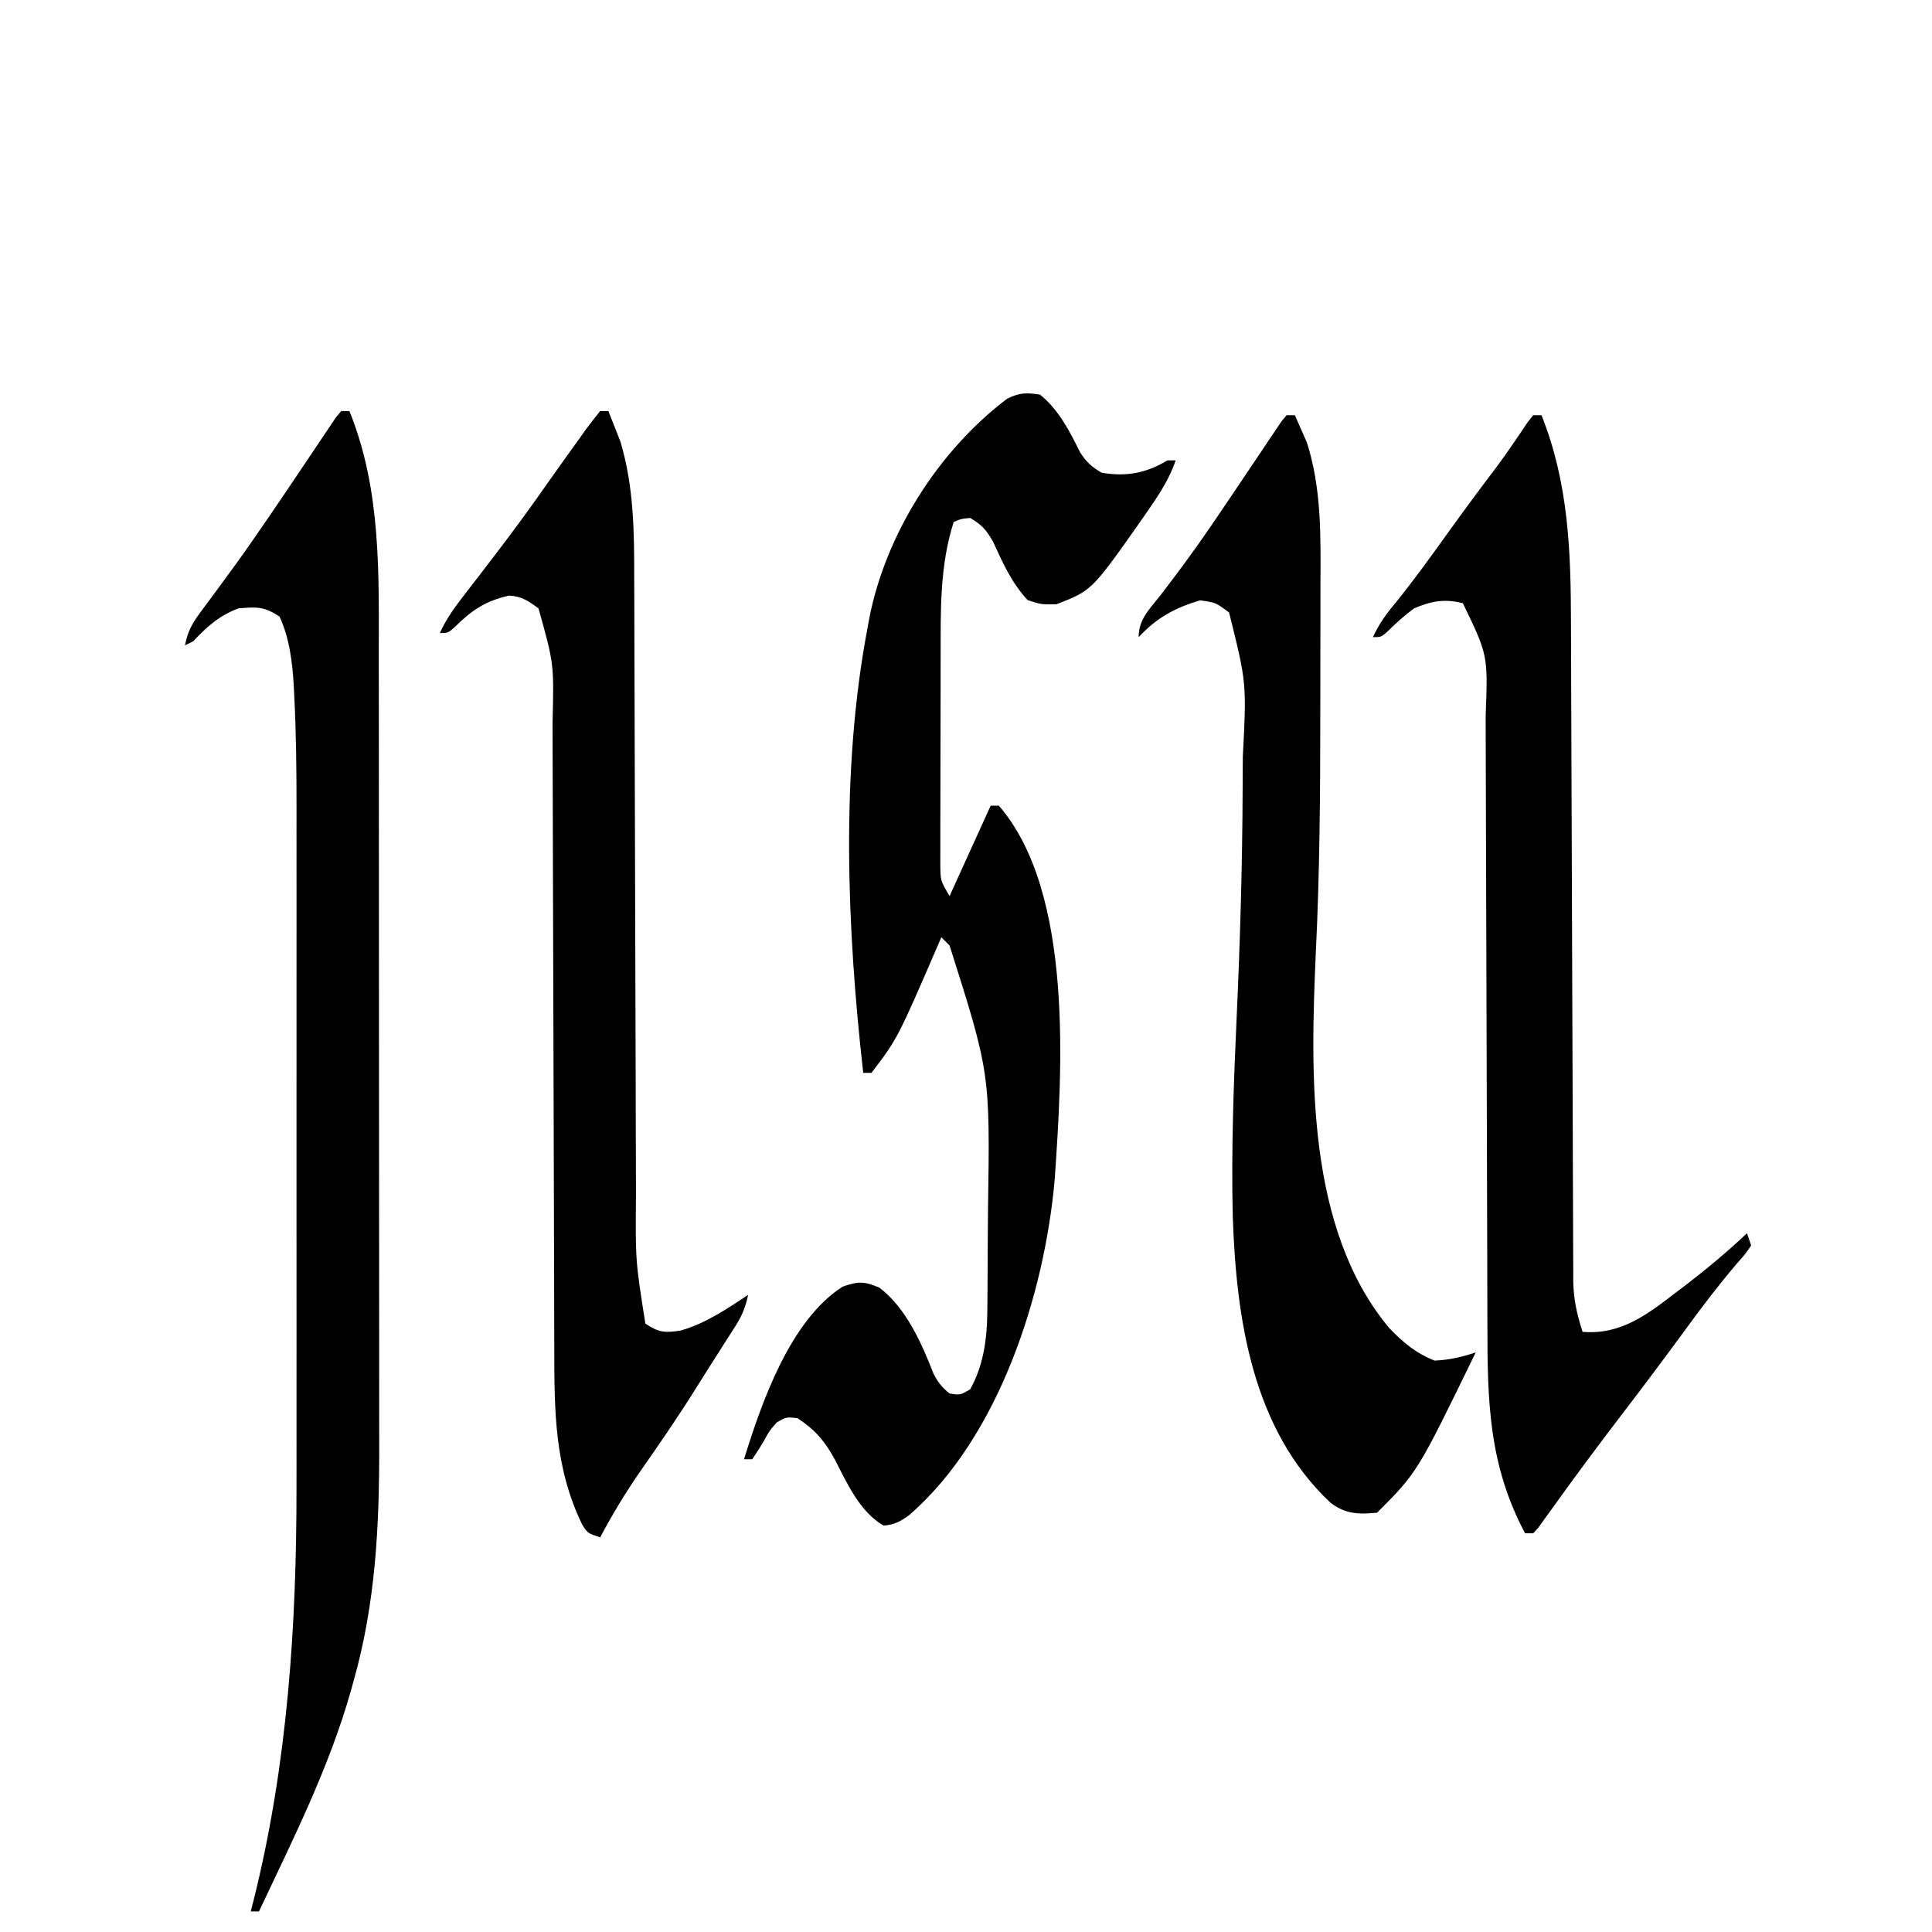
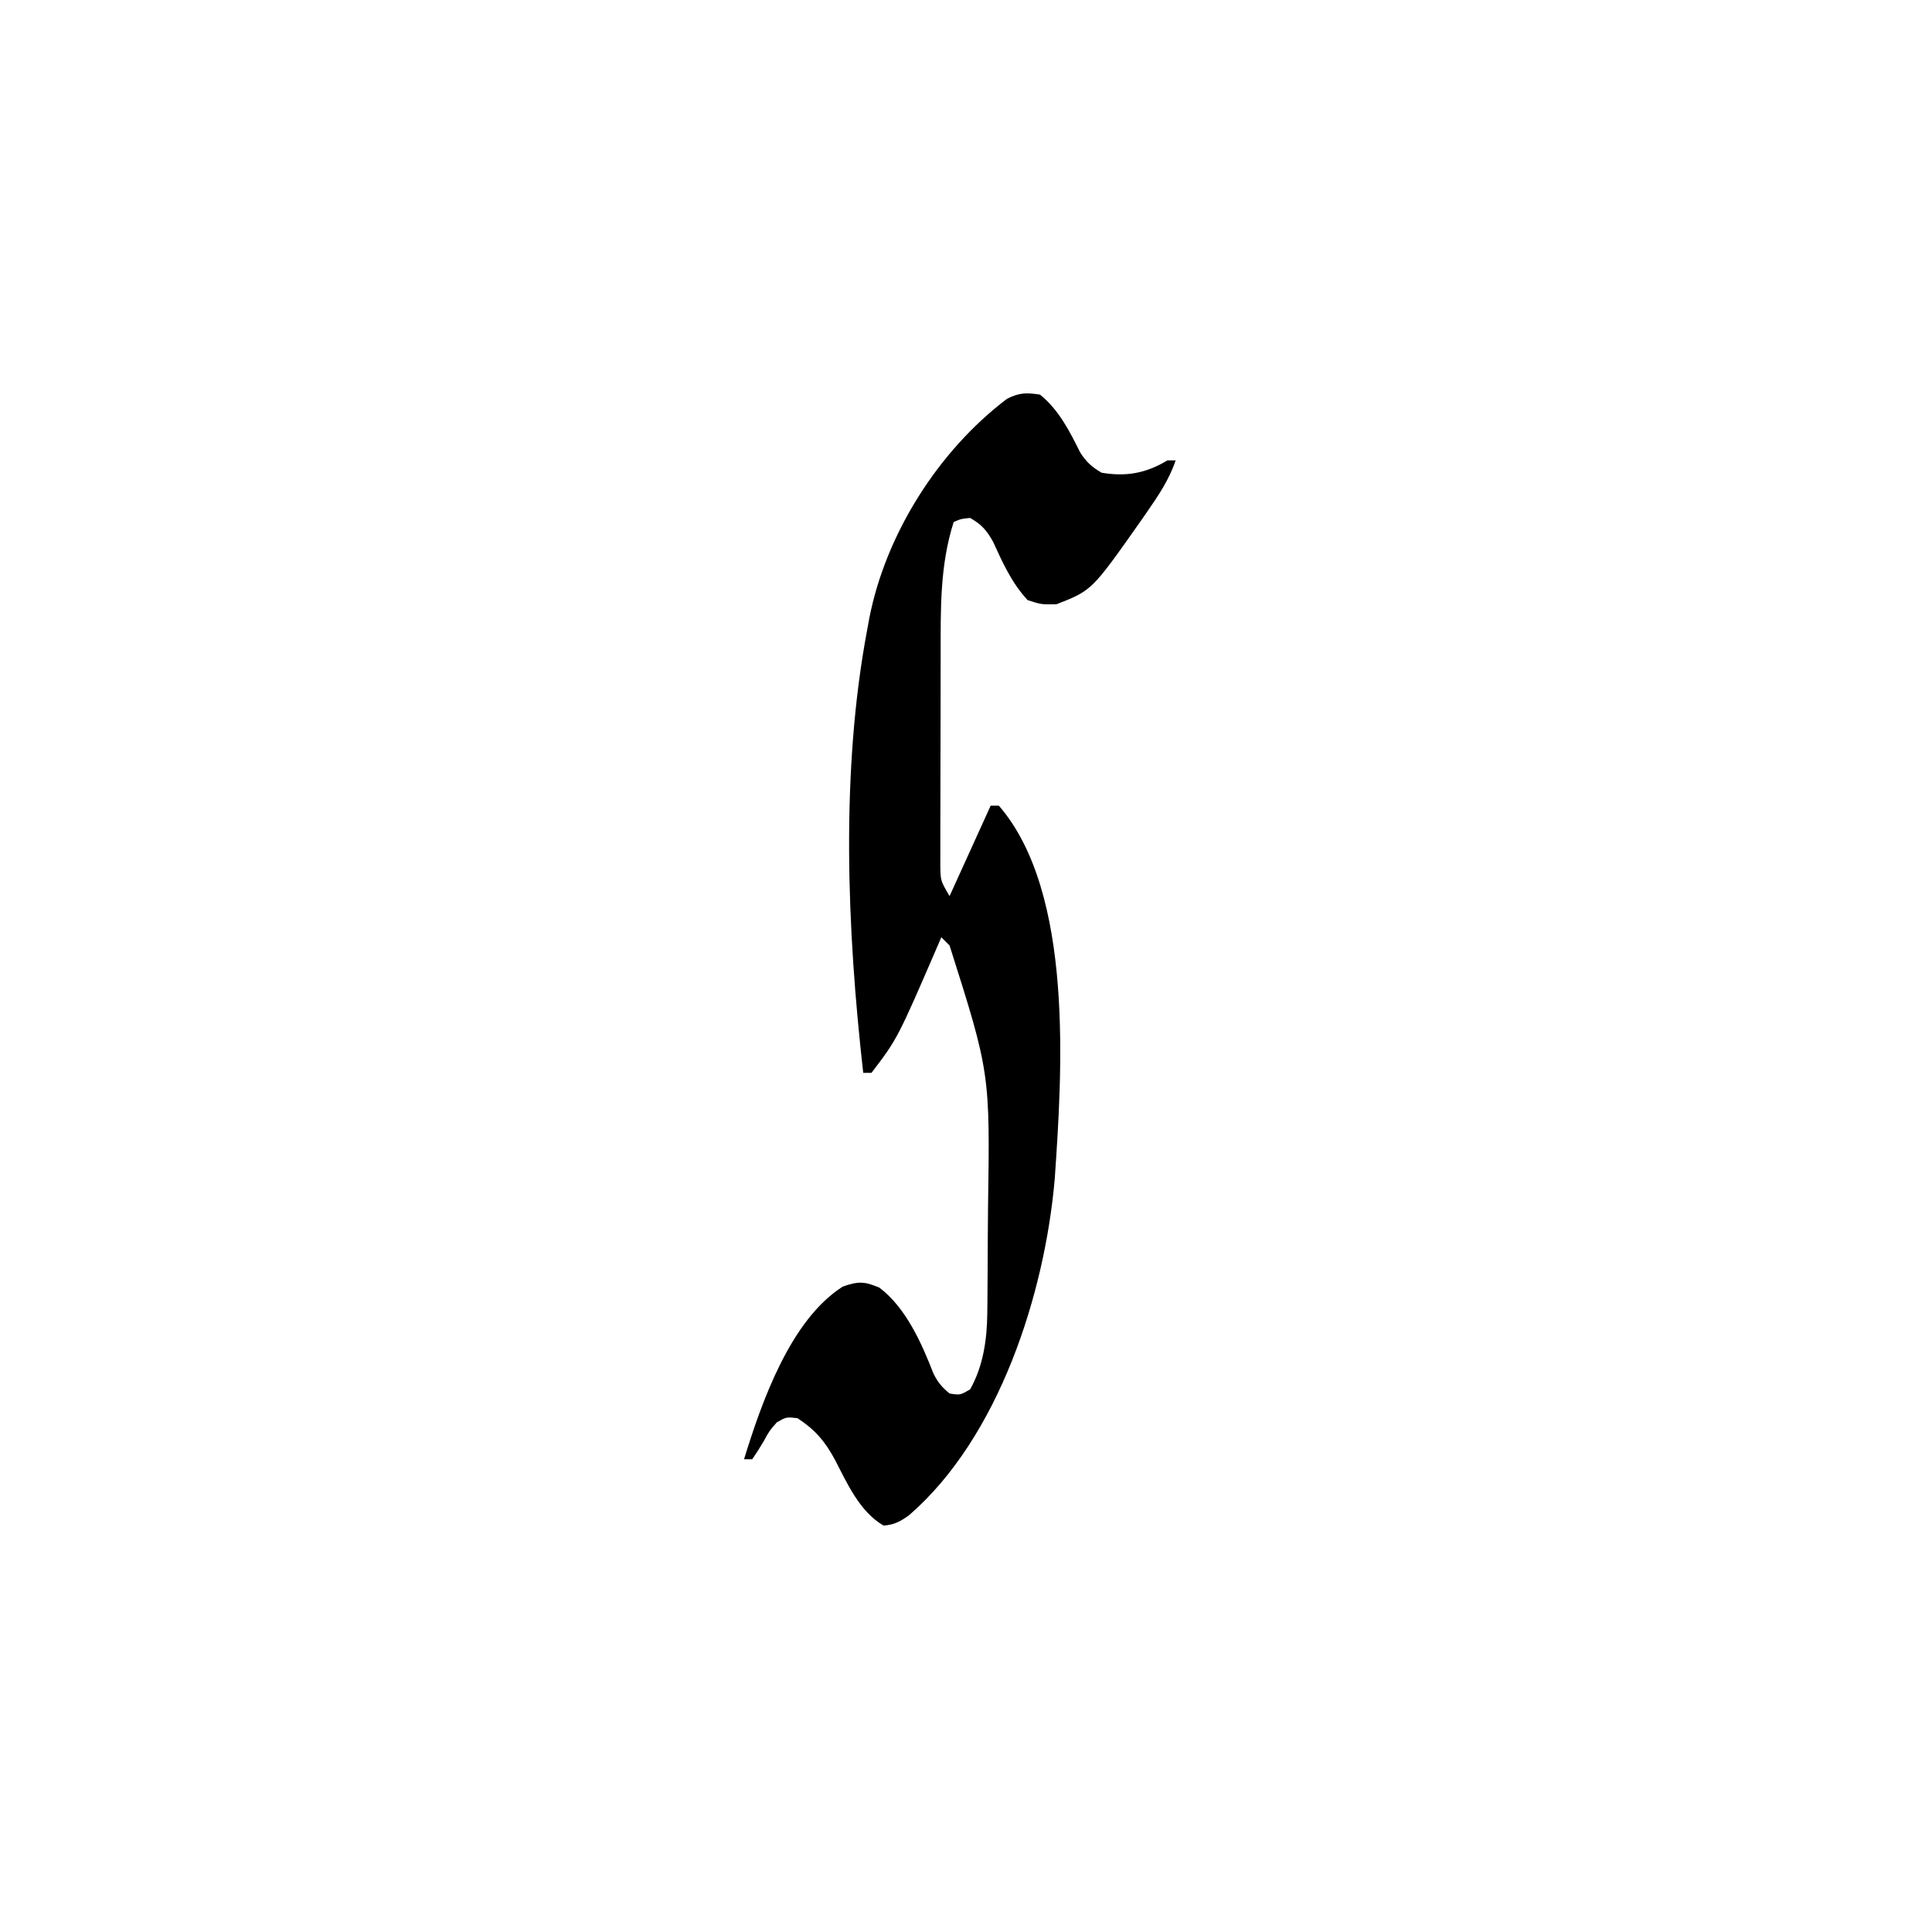
<svg xmlns="http://www.w3.org/2000/svg" version="1.1" width="470" height="470">
  <path d="M0 0 C4.534 3.643 7.197 8.853 9.727 13.984 C11.236 16.374 12.559 17.576 15 19 C20.994 20.009 25.779 19.133 31 16 C31.66 16 32.32 16 33 16 C31.388 20.761 28.778 24.593 25.938 28.688 C25.448 29.394 24.958 30.1 24.454 30.827 C12.61 47.652 12.61 47.652 4 51 C0.312 51.062 0.312 51.062 -3 50 C-6.929 45.752 -9.048 40.95 -11.438 35.742 C-13.03 32.946 -14.223 31.583 -17 30 C-19.208 30.217 -19.208 30.217 -21 31 C-24.377 41.581 -24.163 52.271 -24.168 63.27 C-24.171 64.839 -24.175 66.408 -24.178 67.978 C-24.184 71.25 -24.186 74.522 -24.185 77.794 C-24.185 81.985 -24.199 86.175 -24.216 90.366 C-24.227 93.599 -24.229 96.833 -24.229 100.066 C-24.23 101.612 -24.234 103.158 -24.242 104.703 C-24.252 106.859 -24.249 109.015 -24.243 111.171 C-24.244 112.396 -24.246 113.622 -24.247 114.884 C-24.174 118.277 -24.174 118.277 -22 122 C-18.7 114.74 -15.4 107.48 -12 100 C-11.34 100 -10.68 100 -10 100 C8.339 121.208 5.364 164.928 3.586 190.816 C1.158 218.772 -9.979 253.604 -31.758 272.527 C-33.825 274.07 -35.467 274.968 -38.062 275.125 C-43.854 271.762 -46.911 264.868 -49.873 259.123 C-52.34 254.573 -54.719 251.805 -59 249 C-61.7 248.696 -61.7 248.696 -64 250 C-65.813 252.048 -65.813 252.048 -67.188 254.562 C-68.079 256.07 -69.007 257.558 -70 259 C-70.66 259 -71.32 259 -72 259 C-67.725 245.134 -60.758 225.143 -48 217 C-44.254 215.673 -42.723 215.692 -39.062 217.25 C-32.601 222.151 -28.798 230.745 -25.922 238.125 C-24.883 240.237 -23.821 241.515 -22 243 C-19.417 243.401 -19.417 243.401 -17 242 C-13.839 236.417 -12.89 229.922 -12.823 223.597 C-12.81 222.537 -12.797 221.476 -12.784 220.384 C-12.777 219.242 -12.769 218.099 -12.762 216.922 C-12.754 215.723 -12.746 214.524 -12.737 213.289 C-12.723 210.74 -12.713 208.192 -12.705 205.643 C-12.693 203.083 -12.673 200.524 -12.643 197.964 C-12.147 165.046 -12.147 165.046 -22 134 C-22.99 133.01 -22.99 133.01 -24 132 C-24.231 132.538 -24.461 133.076 -24.699 133.63 C-34.635 156.635 -34.635 156.635 -41 165 C-41.66 165 -42.32 165 -43 165 C-46.944 130.168 -48.549 91.566 -42 57 C-41.85 56.174 -41.699 55.349 -41.544 54.498 C-37.543 33.905 -24.71 13.646 -8 1 C-5.018 -0.491 -3.315 -0.51 0 0 Z " fill="#000000" transform="translate(253,96)" />
-   <path d="M0 0 C0.66 0 1.32 0 2 0 C9.782 19.191 9.151 39.474 9.145 59.844 C9.148 62.129 9.152 64.414 9.155 66.699 C9.164 72.871 9.167 79.042 9.167 85.214 C9.168 89.08 9.17 92.946 9.173 96.812 C9.182 109.633 9.186 122.453 9.185 135.273 C9.185 135.962 9.185 136.651 9.185 137.36 C9.185 138.05 9.185 138.74 9.185 139.45 C9.185 150.613 9.194 161.776 9.208 172.939 C9.223 184.448 9.23 195.956 9.229 207.465 C9.229 213.907 9.231 220.35 9.242 226.792 C9.252 232.858 9.252 238.924 9.245 244.99 C9.243 247.2 9.246 249.411 9.252 251.621 C9.302 271.157 8.365 290.122 3 309 C2.799 309.731 2.597 310.461 2.39 311.214 C-2.9 329.958 -11.72 347.439 -20 365 C-20.66 365 -21.32 365 -22 365 C-21.758 364.051 -21.515 363.103 -21.266 362.125 C-13.043 329.093 -10.831 295.425 -10.871 261.494 C-10.869 259.52 -10.867 257.547 -10.865 255.573 C-10.861 250.274 -10.862 244.974 -10.866 239.675 C-10.868 234.092 -10.866 228.51 -10.864 222.928 C-10.862 213.56 -10.865 204.192 -10.87 194.824 C-10.875 184.038 -10.873 173.251 -10.868 162.465 C-10.863 153.155 -10.863 143.845 -10.865 134.535 C-10.867 128.995 -10.867 123.456 -10.864 117.917 C-10.861 112.707 -10.863 107.498 -10.869 102.288 C-10.87 100.391 -10.87 98.494 -10.867 96.597 C-10.858 87.431 -10.949 78.288 -11.422 69.133 C-11.458 68.407 -11.493 67.681 -11.53 66.933 C-11.867 61.178 -12.549 55.279 -15 50 C-18.742 47.505 -20.562 47.624 -25 48 C-29.717 49.793 -32.559 52.368 -36 56 C-36.99 56.495 -36.99 56.495 -38 57 C-37.39 53.837 -36.361 51.811 -34.445 49.234 C-33.919 48.518 -33.392 47.801 -32.85 47.063 C-32.28 46.3 -31.711 45.536 -31.125 44.75 C-29.928 43.12 -28.733 41.488 -27.539 39.855 C-26.94 39.037 -26.341 38.219 -25.724 37.376 C-23.258 33.977 -20.87 30.529 -18.5 27.062 C-18.066 26.431 -17.633 25.799 -17.186 25.147 C-14.602 21.371 -12.044 17.578 -9.496 13.777 C-8.904 12.9 -8.313 12.023 -7.703 11.119 C-6.542 9.397 -5.387 7.671 -4.238 5.942 C-3.715 5.167 -3.192 4.392 -2.652 3.594 C-1.956 2.553 -1.956 2.553 -1.246 1.49 C-0.835 0.998 -0.424 0.507 0 0 Z " fill="#000000" transform="translate(83,100)" />
-   <path d="M0 0 C0.66 0 1.32 0 2 0 C8.634 16.65 9.146 33.227 9.174 50.937 C9.18 52.73 9.187 54.523 9.194 56.316 C9.208 60.157 9.22 63.999 9.23 67.84 C9.245 73.917 9.269 79.994 9.295 86.071 C9.366 103.344 9.426 120.617 9.477 137.89 C9.505 147.445 9.54 157.001 9.583 166.556 C9.61 172.594 9.628 178.633 9.639 184.671 C9.649 188.427 9.666 192.182 9.686 195.938 C9.693 197.677 9.697 199.415 9.698 201.154 C9.699 203.531 9.712 205.908 9.728 208.285 C9.726 208.969 9.723 209.653 9.72 210.358 C9.769 214.944 10.593 218.682 12 223 C21.341 223.778 27.782 218.746 34.938 213.25 C35.63 212.725 36.322 212.2 37.035 211.659 C42.24 207.675 47.233 203.502 52 199 C52.33 199.99 52.66 200.98 53 202 C51.621 204.031 51.621 204.031 49.438 206.5 C45.206 211.476 41.283 216.596 37.438 221.875 C32.248 228.98 26.973 236.013 21.625 243 C15.714 250.726 9.918 258.512 4.266 266.43 C3.724 267.175 3.183 267.92 2.625 268.688 C1.933 269.652 1.933 269.652 1.227 270.637 C0.822 271.087 0.417 271.536 0 272 C-0.66 272 -1.32 272 -2 272 C-10.912 255.185 -11.146 239.765 -11.158 221.068 C-11.162 219.299 -11.168 217.53 -11.173 215.761 C-11.184 211.977 -11.193 208.194 -11.199 204.411 C-11.21 198.421 -11.23 192.431 -11.252 186.442 C-11.314 169.418 -11.368 152.395 -11.401 135.372 C-11.42 125.95 -11.449 116.529 -11.489 107.107 C-11.51 102.132 -11.526 97.156 -11.528 92.18 C-11.53 87.504 -11.546 82.828 -11.573 78.152 C-11.58 76.442 -11.582 74.732 -11.578 73.022 C-11.023 58.376 -11.023 58.376 -17.125 45.75 C-21.499 44.609 -24.867 45.215 -29 47 C-31.302 48.713 -33.333 50.521 -35.371 52.539 C-37 54 -37 54 -39 54 C-37.585 50.891 -35.876 48.49 -33.688 45.875 C-29.178 40.333 -25.026 34.561 -20.864 28.755 C-16.983 23.346 -13.027 18.008 -9.004 12.703 C-6.358 9.134 -3.87 5.465 -1.41 1.766 C-0.945 1.183 -0.479 0.6 0 0 Z " fill="#000000" transform="translate(373,101)" />
-   <path d="M0 0 C0.66 0 1.32 0 2 0 C2.642 1.409 3.262 2.828 3.875 4.25 C4.223 5.039 4.571 5.828 4.93 6.641 C8.524 17.923 8.281 29.407 8.23 41.105 C8.229 42.957 8.229 44.808 8.229 46.659 C8.228 50.531 8.219 54.403 8.206 58.275 C8.189 63.161 8.185 68.046 8.186 72.932 C8.185 92.191 8.041 111.398 7.105 130.638 C5.788 160.32 4.766 197.938 25 222.125 C28.426 225.663 31.41 228.164 36 230 C39.676 229.816 42.524 229.159 46 228 C31.788 257.212 31.788 257.212 22 267 C17.574 267.434 14.277 267.346 10.66 264.559 C-8.407 246.658 -12.261 219.749 -13.109 194.781 C-13.479 178.517 -12.884 162.313 -12.14 146.069 C-11.294 127.532 -10.762 109.02 -10.7 90.462 C-10.692 88.013 -10.678 85.563 -10.659 83.114 C-9.732 65.132 -9.732 65.132 -14 48 C-17.218 45.59 -17.218 45.59 -21.062 45.039 C-27.21 46.898 -31.561 49.232 -36 54 C-36 49.592 -33.3 47.147 -30.688 43.812 C-26.507 38.359 -22.434 32.866 -18.562 27.188 C-18.125 26.548 -17.688 25.908 -17.237 25.249 C-14.638 21.435 -12.063 17.604 -9.492 13.77 C-8.901 12.893 -8.31 12.017 -7.701 11.115 C-6.541 9.394 -5.386 7.67 -4.239 5.942 C-3.715 5.167 -3.192 4.392 -2.652 3.594 C-1.956 2.553 -1.956 2.553 -1.246 1.49 C-0.835 0.998 -0.424 0.507 0 0 Z " fill="#000000" transform="translate(313,101)" />
-   <path d="M0 0 C0.66 0 1.32 0 2 0 C2.64 1.577 3.261 3.163 3.875 4.75 C4.223 5.632 4.571 6.513 4.93 7.422 C8.237 18.48 8.295 29.585 8.287 41.015 C8.293 42.805 8.3 44.595 8.308 46.386 C8.323 50.219 8.331 54.053 8.336 57.886 C8.342 63.961 8.364 70.036 8.388 76.111 C8.437 89.012 8.469 101.912 8.5 114.812 C8.533 128.733 8.569 142.654 8.624 156.575 C8.647 162.6 8.661 168.626 8.668 174.651 C8.674 178.416 8.688 182.18 8.704 185.945 C8.71 187.675 8.712 189.406 8.711 191.136 C8.586 206.694 8.586 206.694 11 222 C14.306 224.204 15.758 224.262 19.605 223.684 C25.553 221.986 30.891 218.406 36 215 C35.398 217.879 34.539 220.027 32.961 222.504 C32.549 223.156 32.138 223.808 31.714 224.48 C31.051 225.511 31.051 225.511 30.375 226.562 C29.918 227.281 29.462 228 28.991 228.741 C28.076 230.181 27.159 231.619 26.24 233.057 C25.229 234.641 24.232 236.233 23.238 237.828 C18.945 244.706 14.35 251.369 9.706 258.013 C6.128 263.178 2.945 268.45 0 274 C-3 273 -3 273 -4.316 270.996 C-11.114 257.039 -11.149 243.354 -11.158 228.094 C-11.162 226.28 -11.168 224.466 -11.173 222.651 C-11.184 218.757 -11.193 214.863 -11.199 210.969 C-11.21 204.802 -11.23 198.636 -11.252 192.47 C-11.314 174.939 -11.368 157.409 -11.401 139.879 C-11.42 130.187 -11.449 120.495 -11.489 110.803 C-11.51 105.682 -11.526 100.561 -11.528 95.44 C-11.53 90.621 -11.546 85.802 -11.573 80.983 C-11.58 79.223 -11.582 77.462 -11.578 75.701 C-11.226 61.473 -11.226 61.473 -15 48 C-17.488 46.182 -19.077 45.043 -22.176 44.898 C-27.877 46.17 -31.225 48.435 -35.371 52.539 C-37 54 -37 54 -39 54 C-37.549 50.847 -35.779 48.249 -33.656 45.508 C-32.992 44.645 -32.328 43.782 -31.643 42.893 C-30.936 41.98 -30.229 41.066 -29.5 40.125 C-24.808 34.019 -20.132 27.914 -15.688 21.625 C-14.928 20.552 -14.169 19.48 -13.387 18.375 C-13.007 17.837 -12.627 17.3 -12.236 16.746 C-9.84 13.361 -7.427 9.988 -5 6.625 C-4.53 5.963 -4.061 5.301 -3.577 4.62 C-2.434 3.043 -1.223 1.516 0 0 Z " fill="#000000" transform="translate(146,100)" />
</svg>